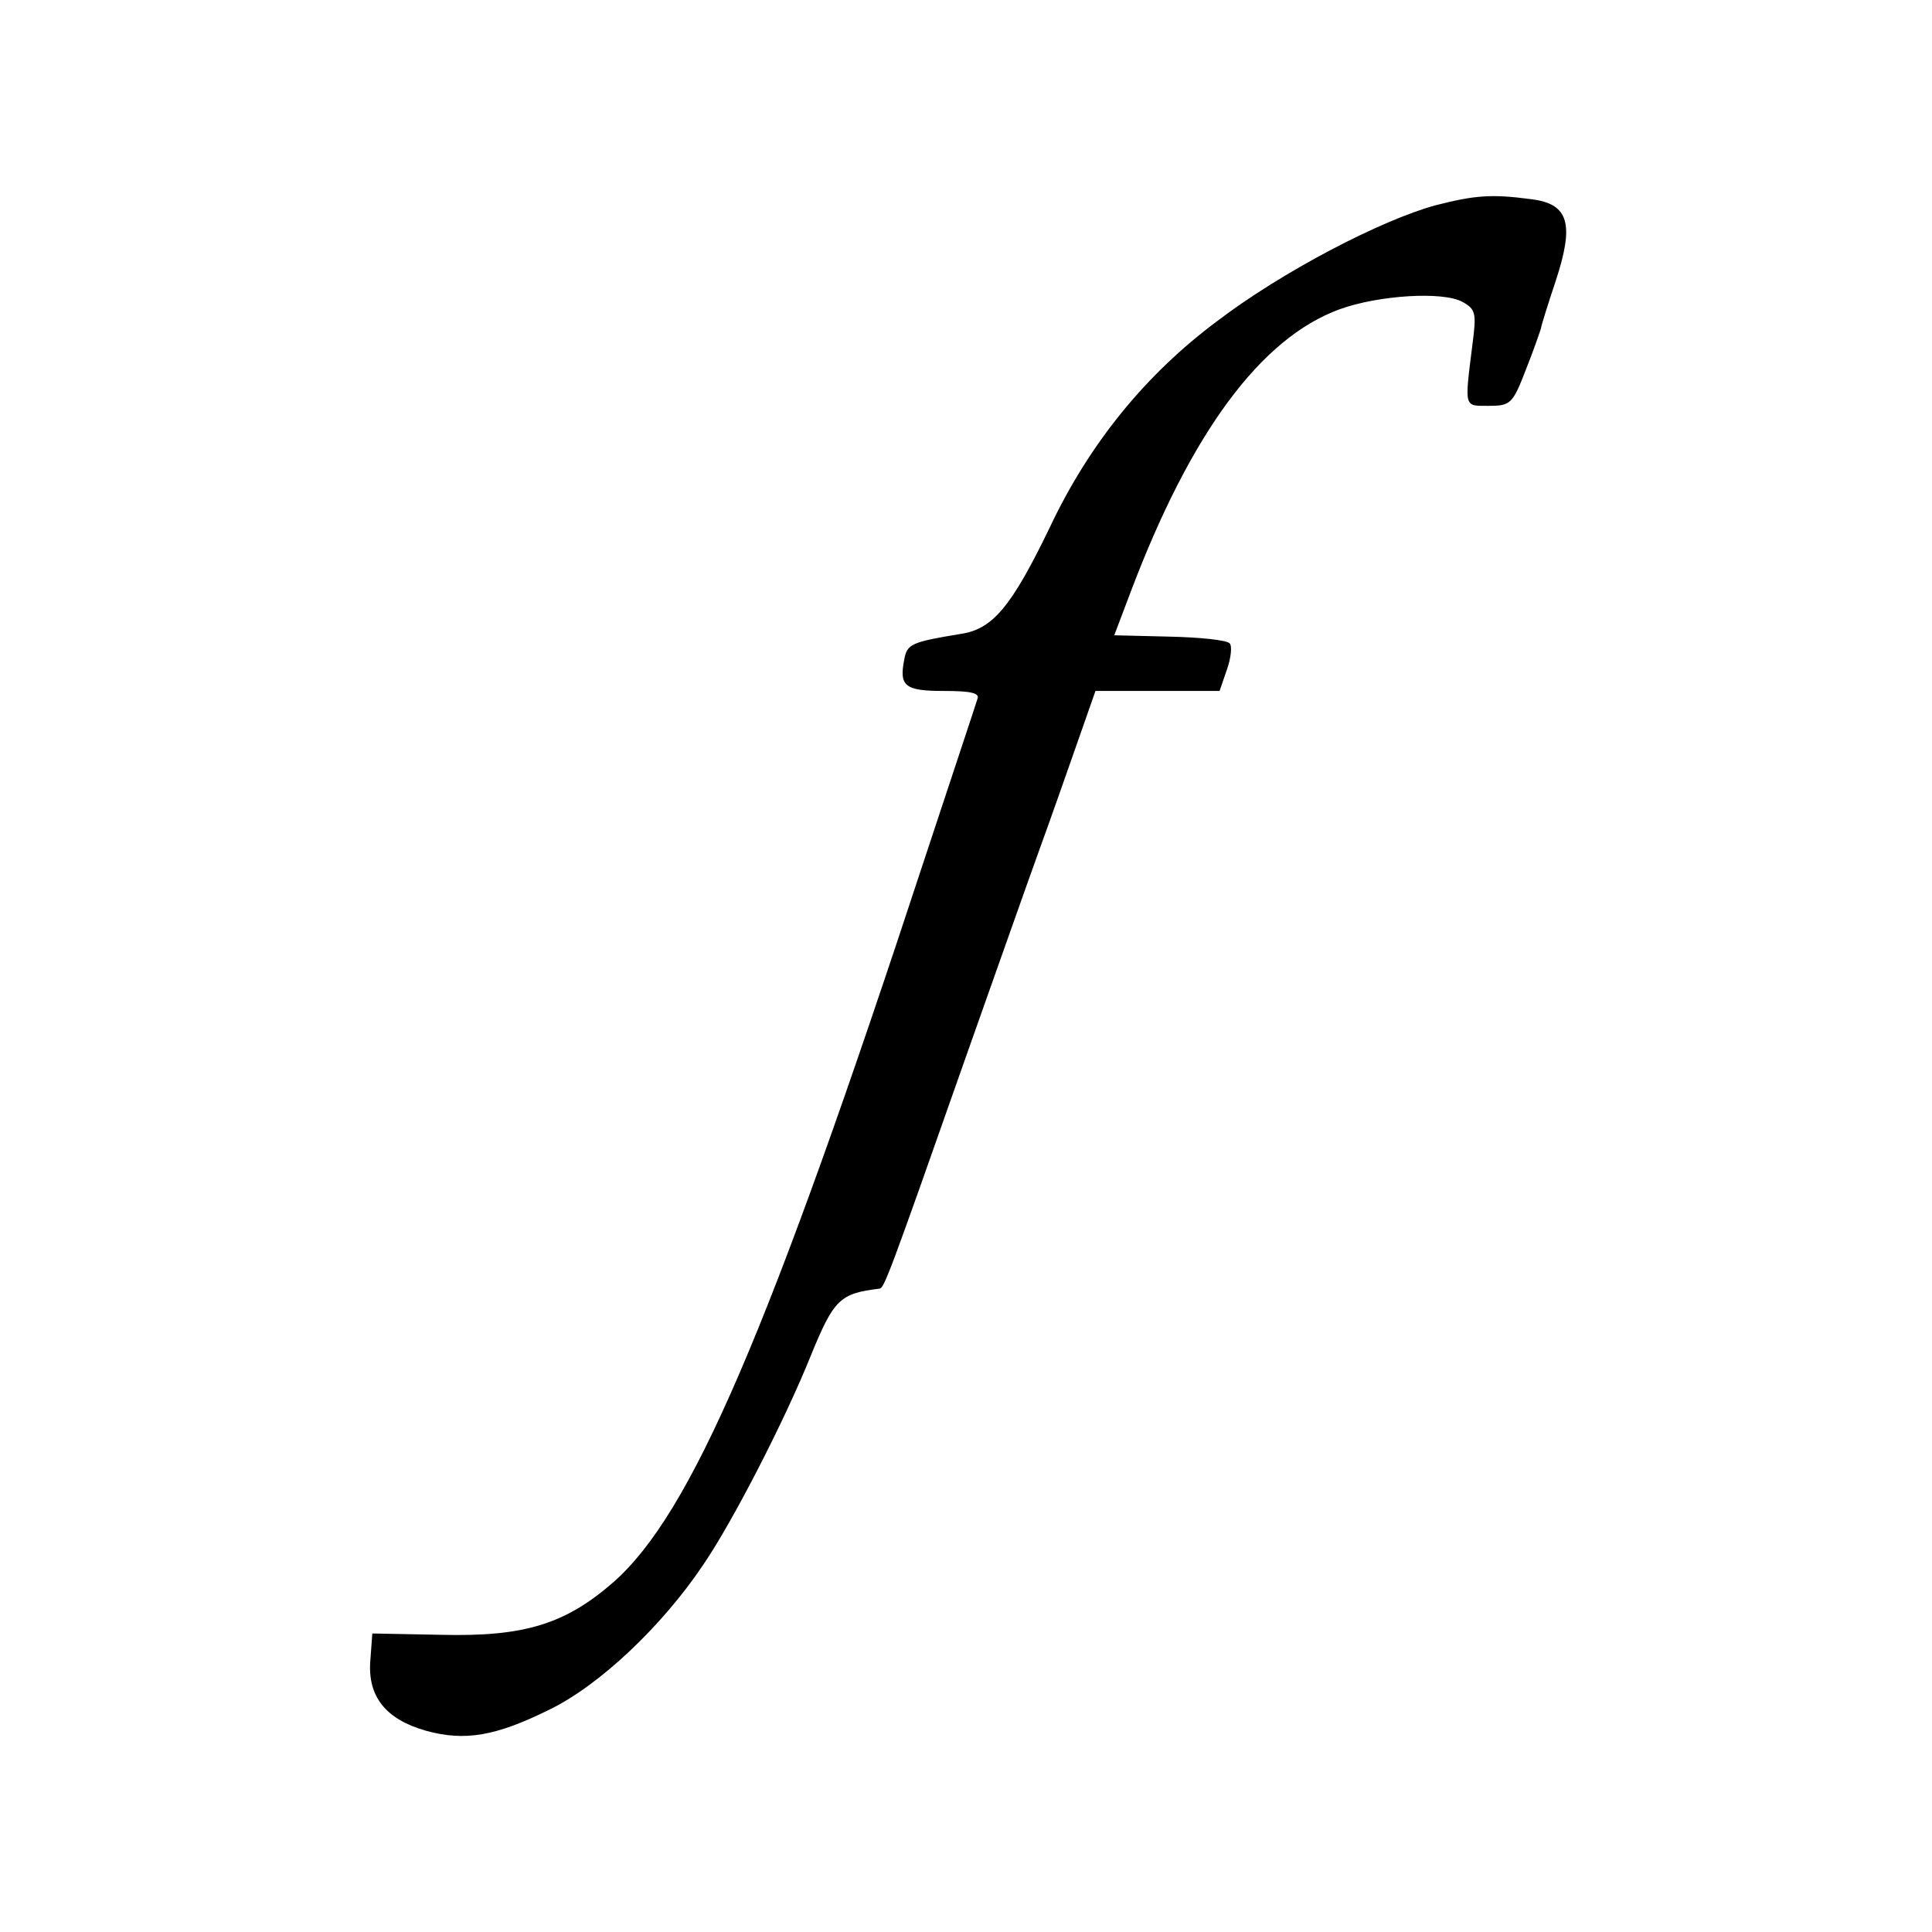
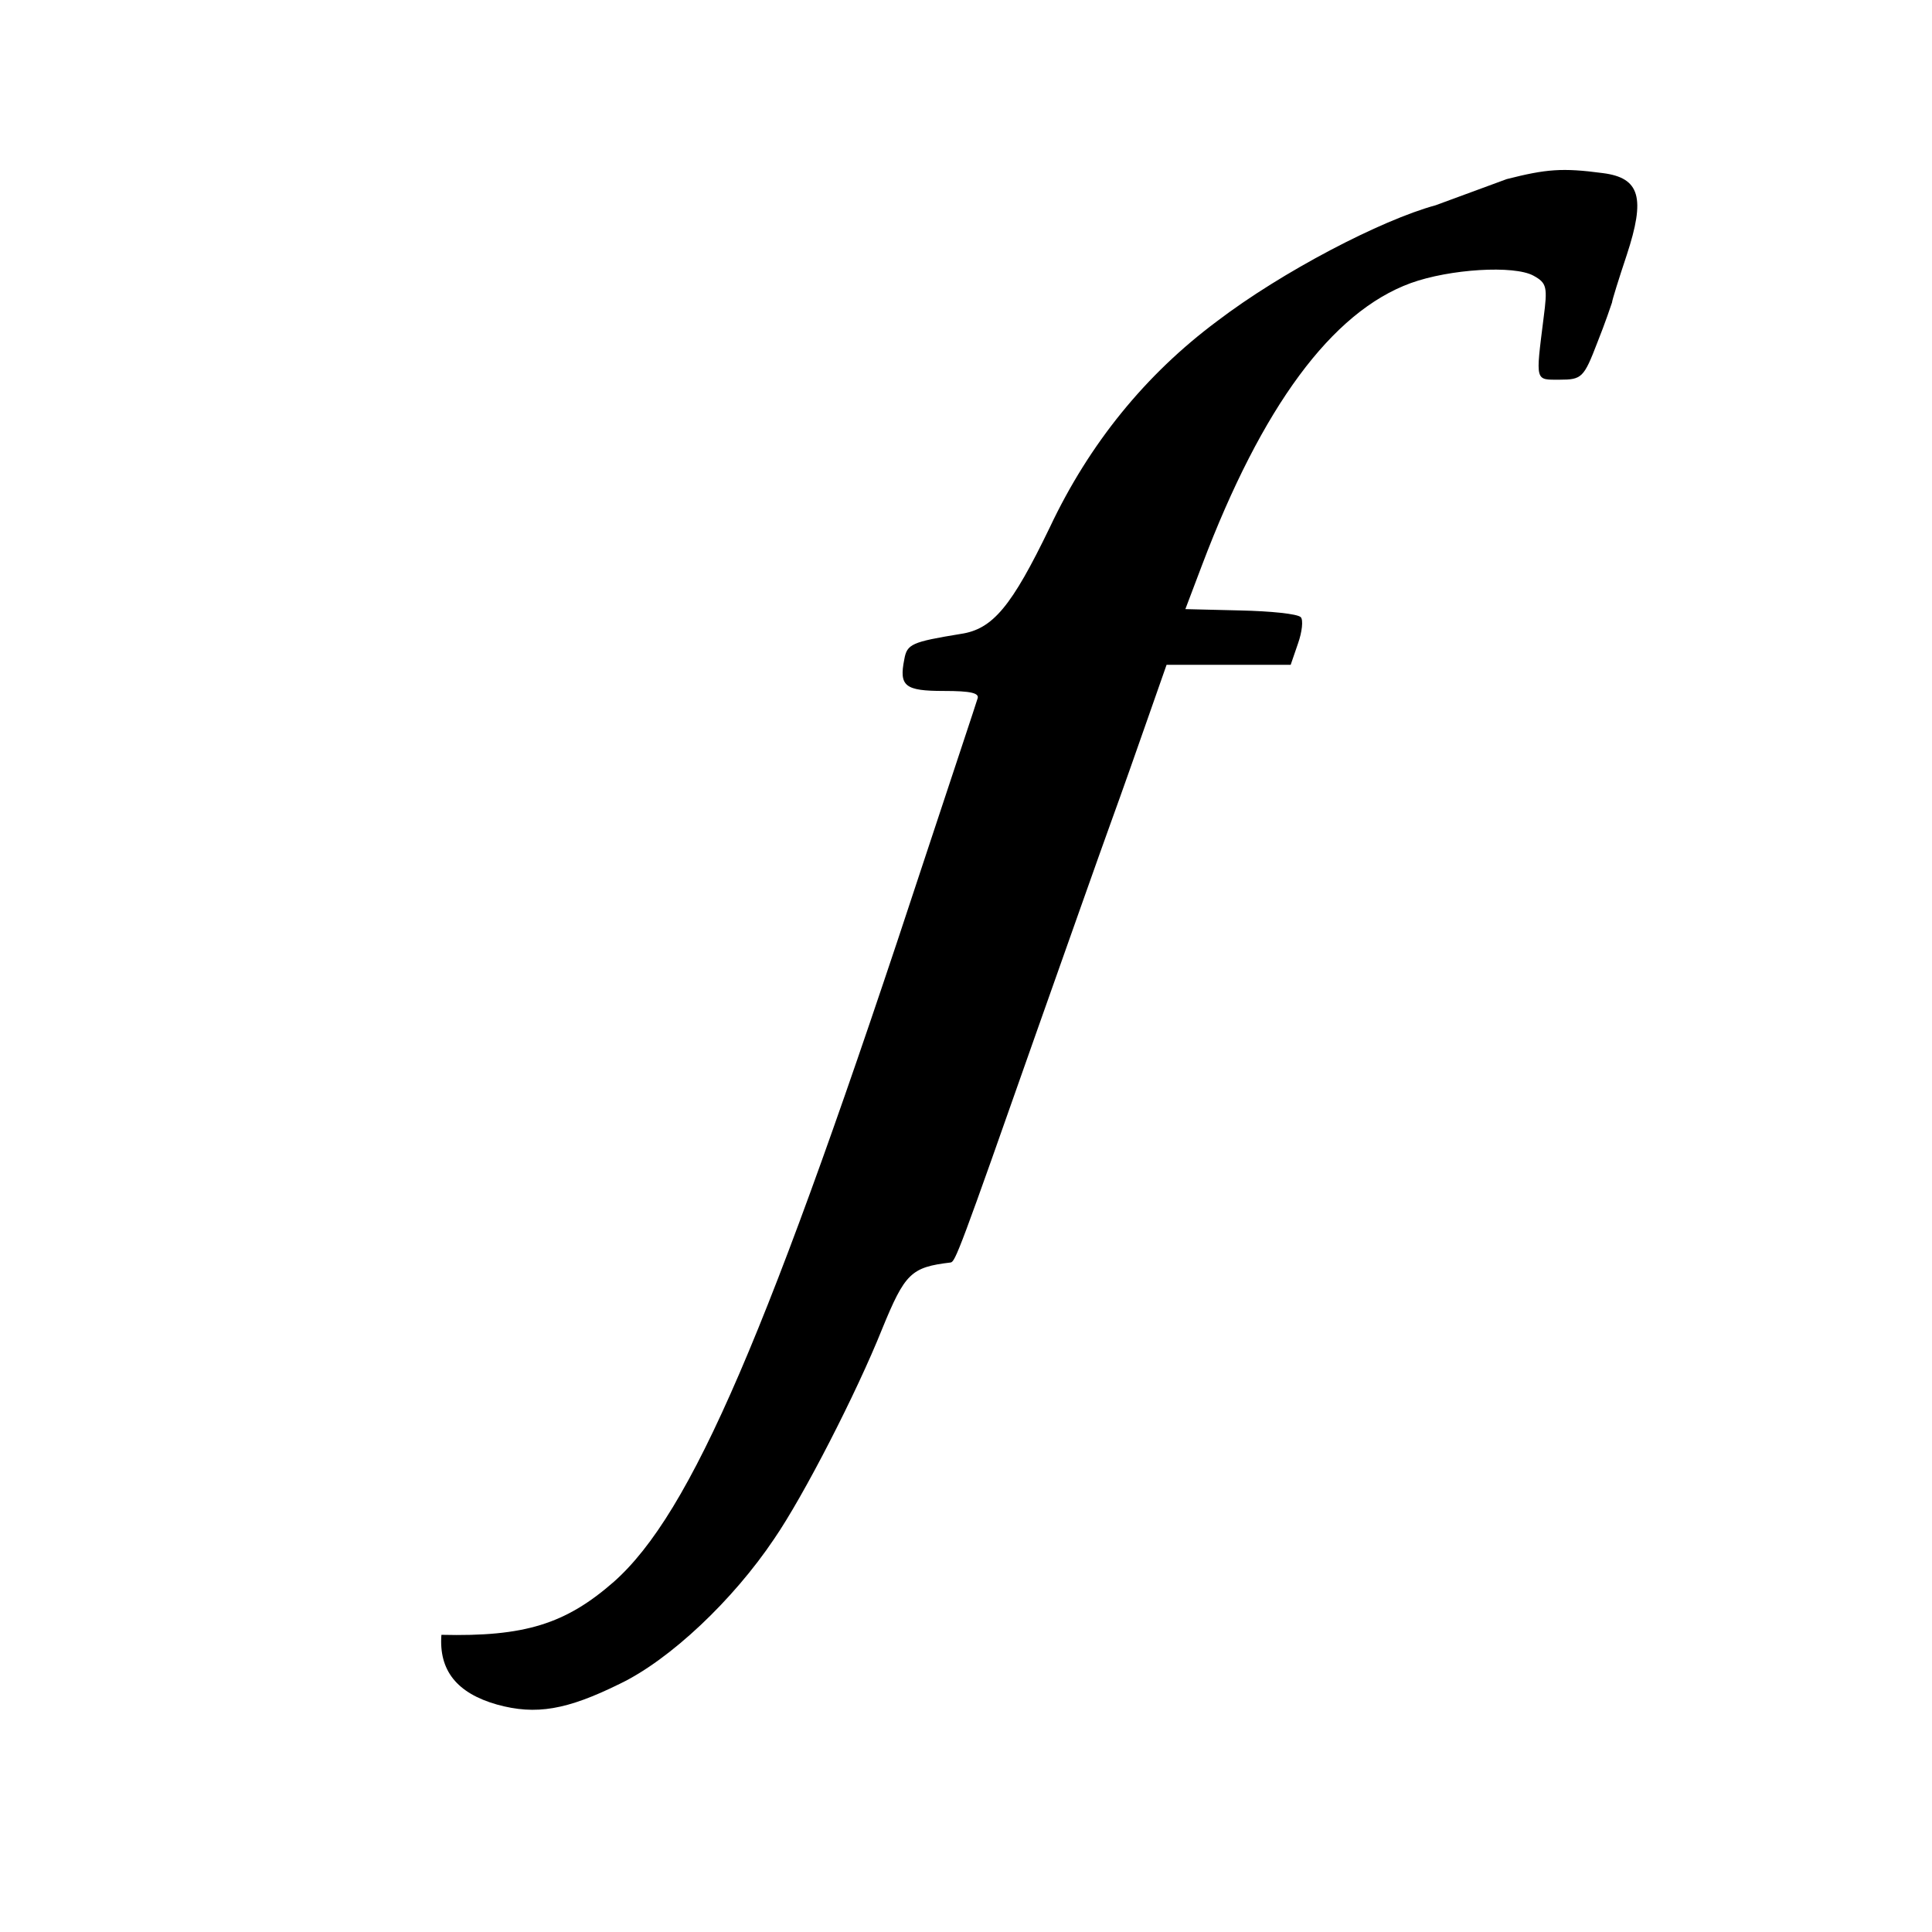
<svg xmlns="http://www.w3.org/2000/svg" version="1.0" width="288pt" height="288pt" viewBox="0 0 288 288" preserveAspectRatio="xMidYMid meet">
  <g transform="translate(0,288) scale(0.1,-0.1)" fill="#000000" stroke="none">
-     <path d="M2140 2574 c-81 -22 -229 -99 -326 -173 -106 -79 -190 -182 -249 -307 -57 -118 -85 -152 -133 -159 -73 -12 -80 -15 -84 -38 -8 -40 1 -47 59 -47 40 0 54 -3 50 -12 -2 -7 -37 -112 -77 -233 -235 -716 -350 -981 -465 -1083 -72 -63 -133 -82 -257 -79 l-103 2 -3 -41 c-4 -53 23 -87 83 -104 58 -16 104 -8 183 31 75 36 169 125 230 216 44 64 123 218 161 313 34 83 43 92 102 99 7 1 13 16 129 346 45 127 94 266 110 310 16 44 41 115 56 158 l27 77 92 0 93 0 11 32 c6 17 8 35 4 39 -5 5 -45 9 -90 10 l-82 2 25 66 c89 235 193 377 311 420 58 21 154 27 183 11 20 -11 21 -17 15 -63 -12 -96 -13 -92 24 -92 33 0 36 3 56 55 12 30 21 57 22 60 0 3 10 35 22 71 28 85 20 115 -36 122 -60 8 -84 6 -143 -9z" />
+     <path d="M2140 2574 c-81 -22 -229 -99 -326 -173 -106 -79 -190 -182 -249 -307 -57 -118 -85 -152 -133 -159 -73 -12 -80 -15 -84 -38 -8 -40 1 -47 59 -47 40 0 54 -3 50 -12 -2 -7 -37 -112 -77 -233 -235 -716 -350 -981 -465 -1083 -72 -63 -133 -82 -257 -79 c-4 -53 23 -87 83 -104 58 -16 104 -8 183 31 75 36 169 125 230 216 44 64 123 218 161 313 34 83 43 92 102 99 7 1 13 16 129 346 45 127 94 266 110 310 16 44 41 115 56 158 l27 77 92 0 93 0 11 32 c6 17 8 35 4 39 -5 5 -45 9 -90 10 l-82 2 25 66 c89 235 193 377 311 420 58 21 154 27 183 11 20 -11 21 -17 15 -63 -12 -96 -13 -92 24 -92 33 0 36 3 56 55 12 30 21 57 22 60 0 3 10 35 22 71 28 85 20 115 -36 122 -60 8 -84 6 -143 -9z" />
  </g>
</svg>